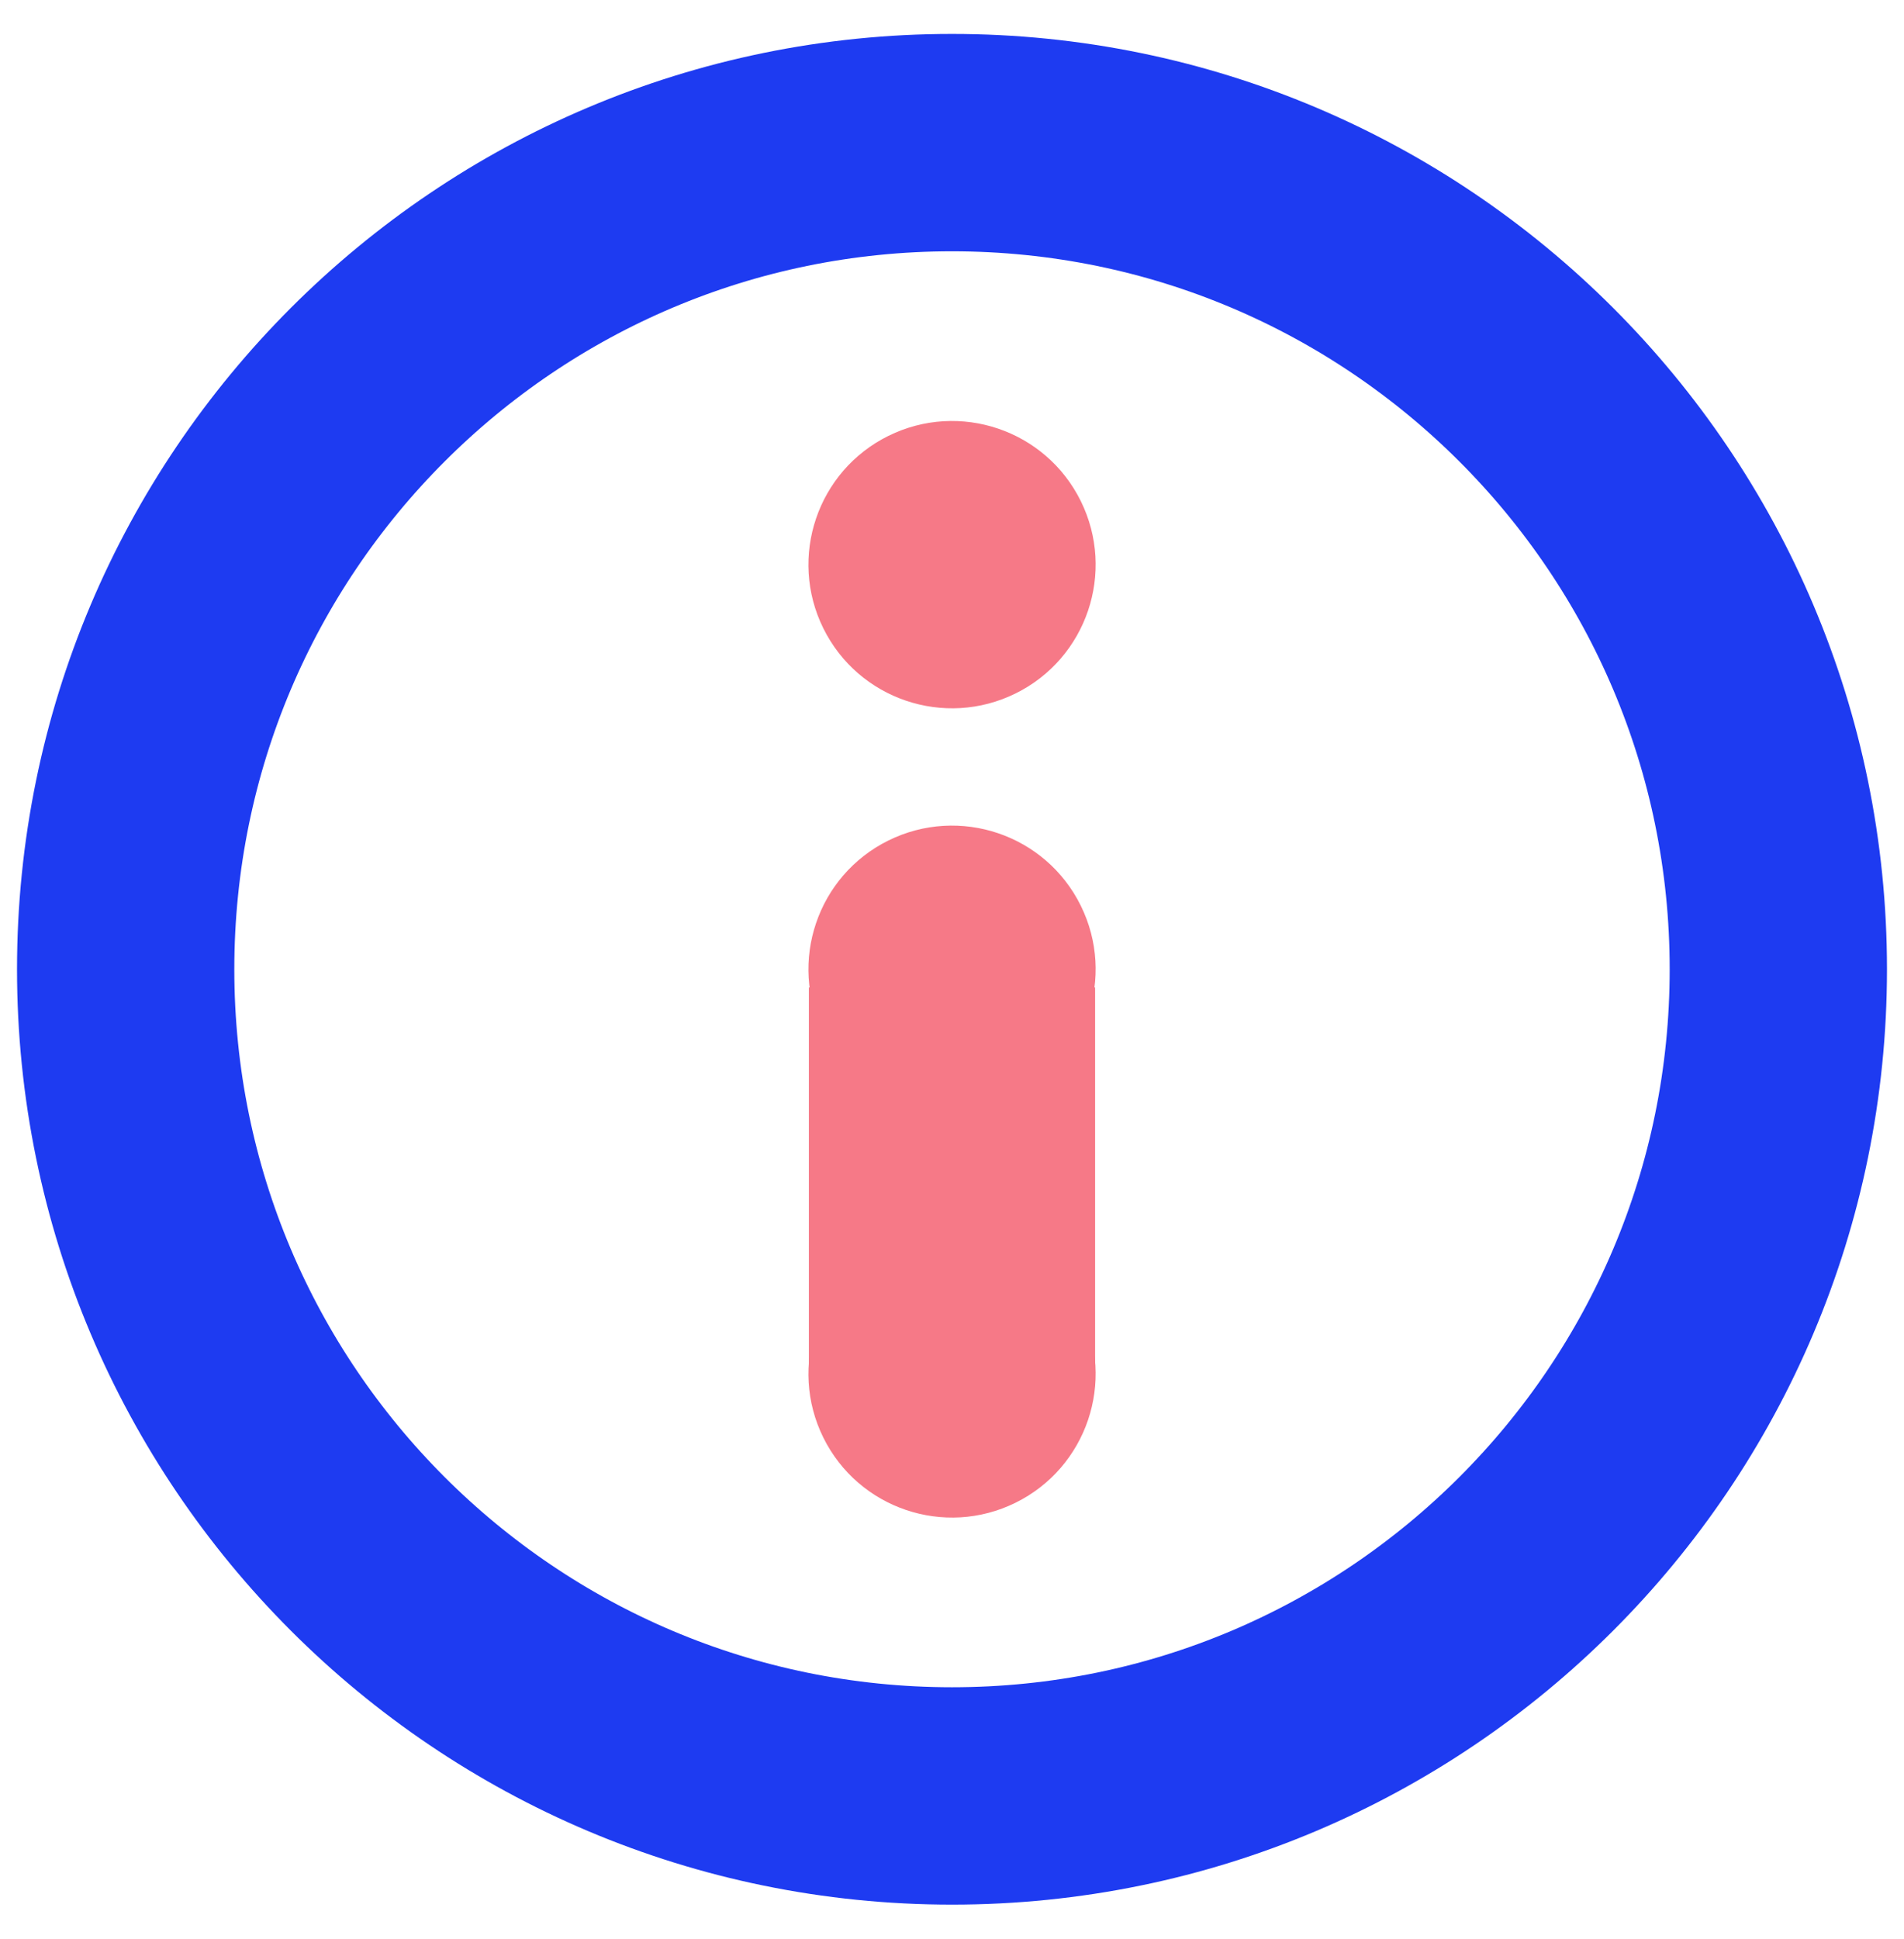
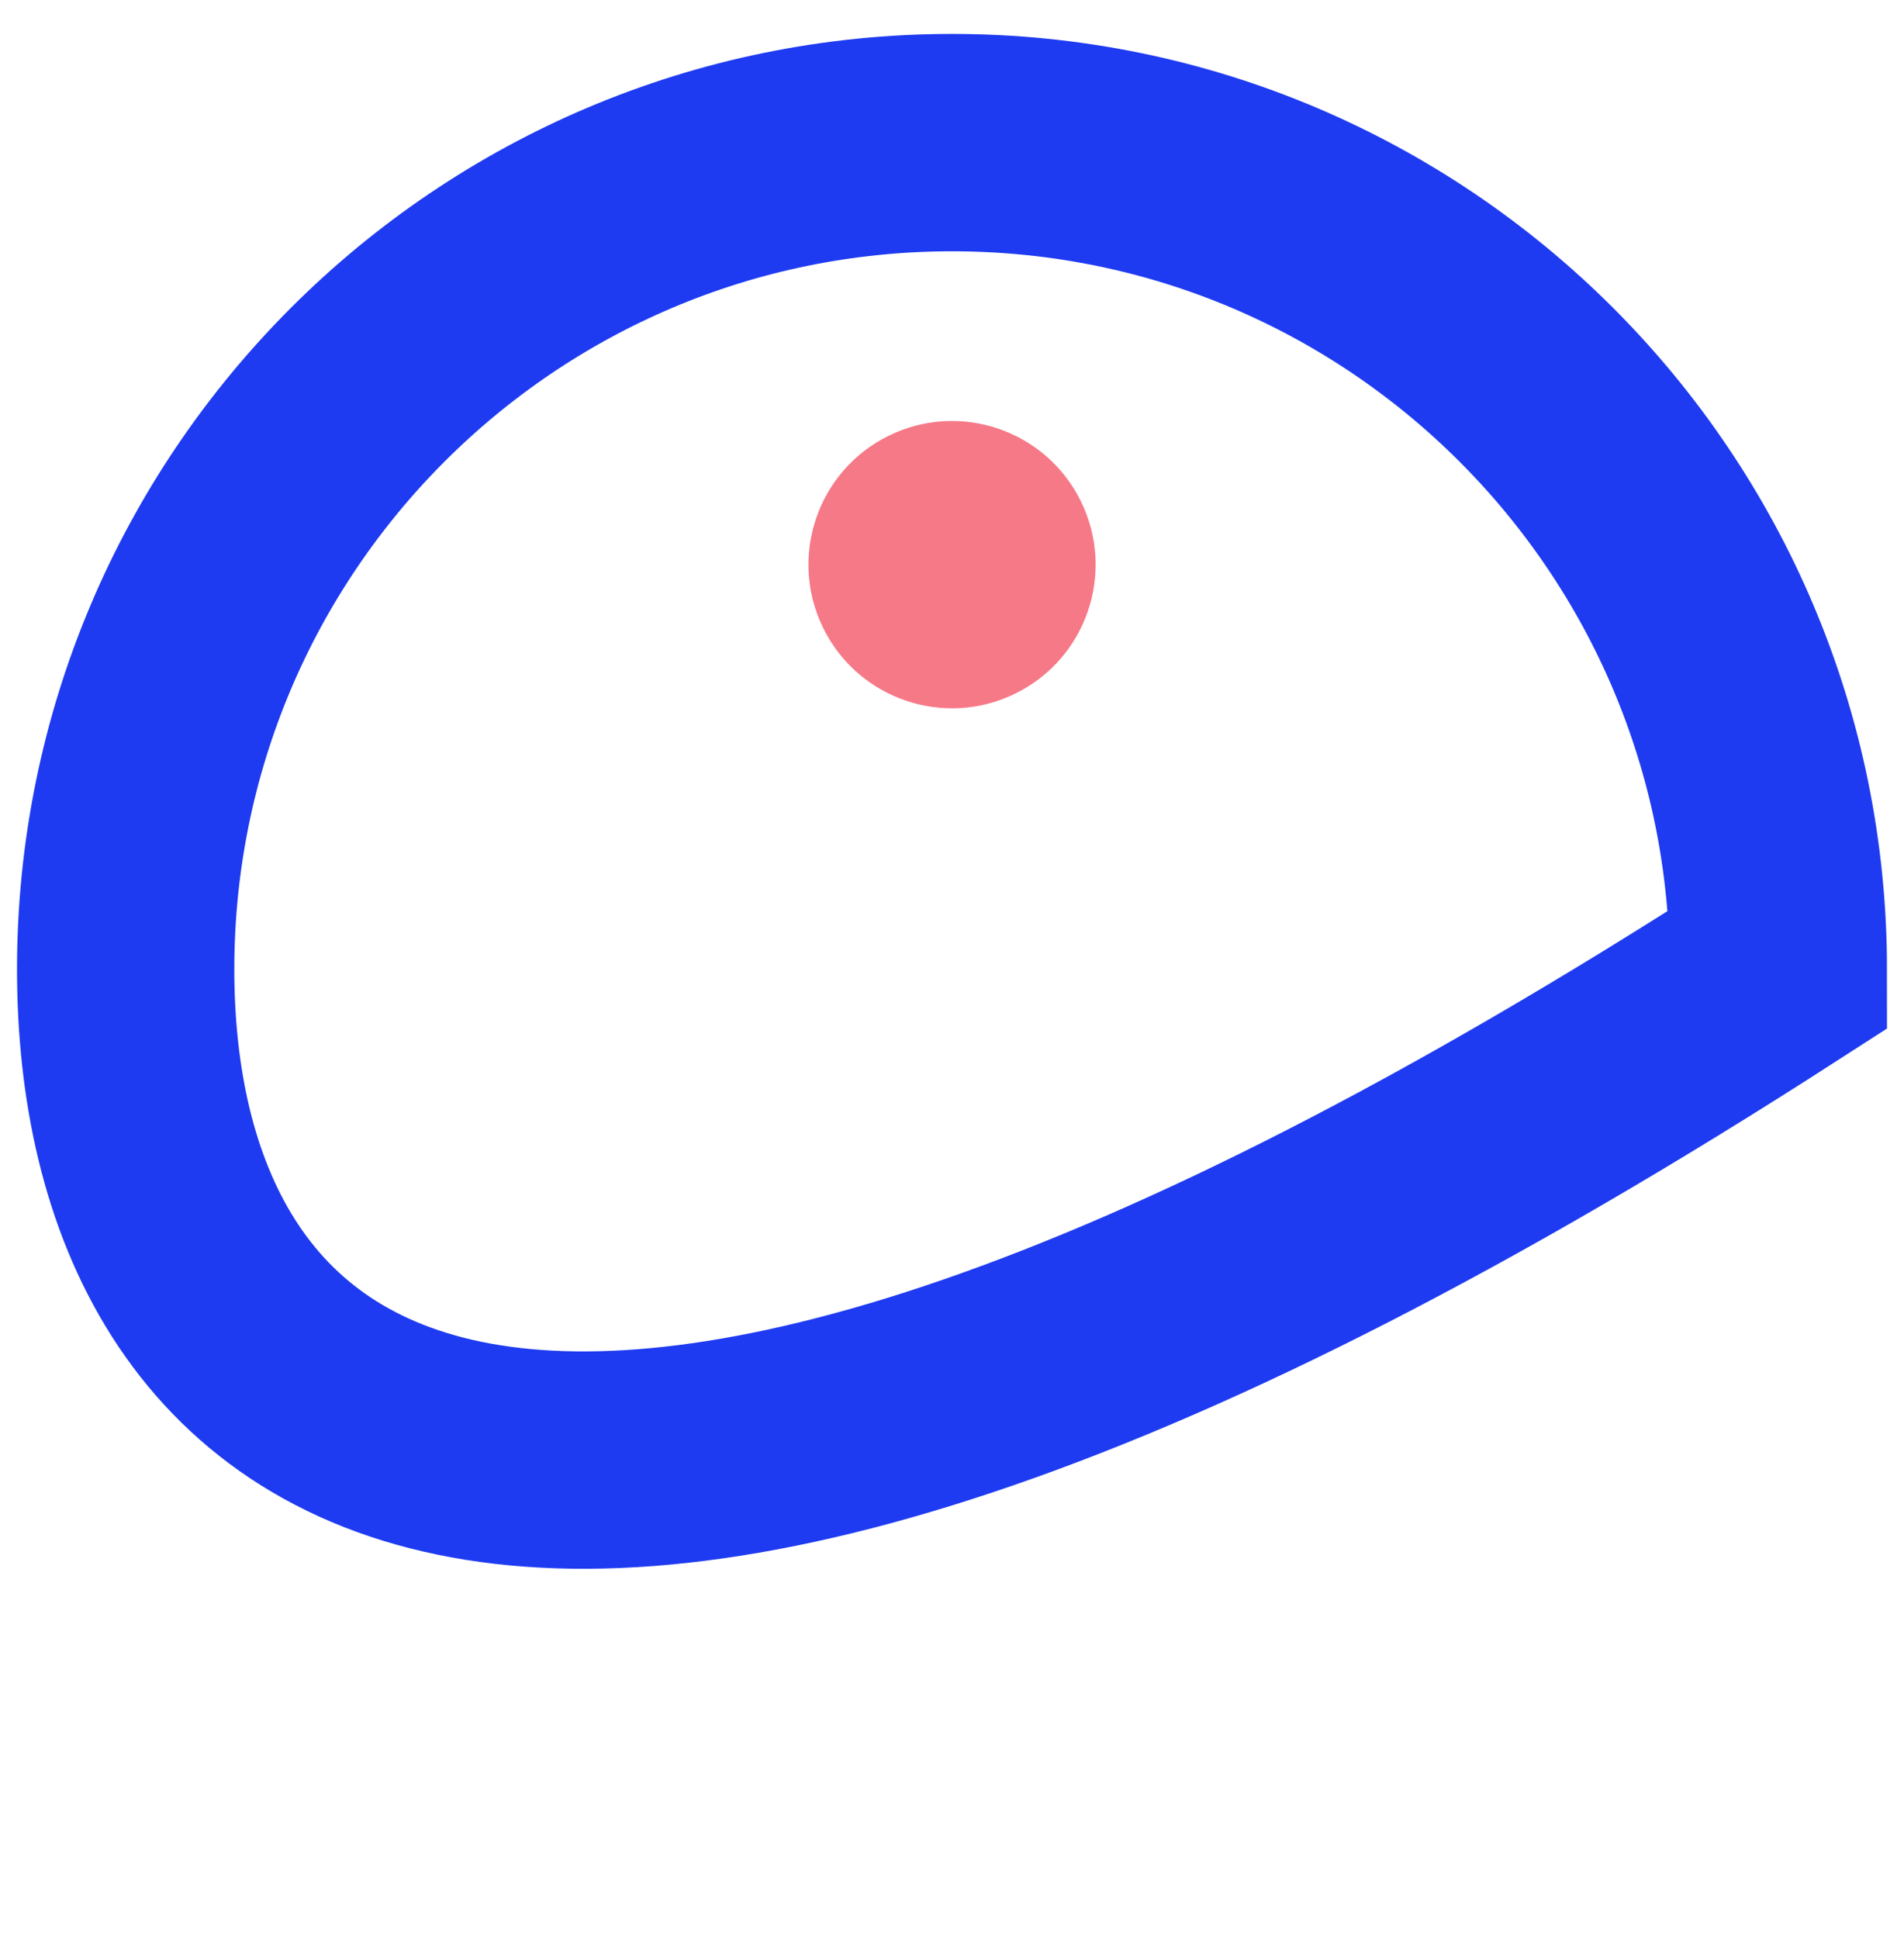
<svg xmlns="http://www.w3.org/2000/svg" width="56" height="57" viewBox="0 0 56 57" fill="none">
  <g clip-path="url(#clip0)">
-     <path d="M52.304 28.498C52.304 41.92 41.423 52.802 28 52.802C14.577 52.802 3.696 41.92 3.696 28.498C3.696 15.075 14.577 4.193 28 4.193C41.423 4.193 52.304 15.075 52.304 28.498Z" stroke="#1E3BF1" stroke-width="6.391" />
+     <path d="M52.304 28.498C14.577 52.802 3.696 41.92 3.696 28.498C3.696 15.075 14.577 4.193 28 4.193C41.423 4.193 52.304 15.075 52.304 28.498Z" stroke="#1E3BF1" stroke-width="6.391" />
    <ellipse cx="28.001" cy="16.601" rx="4.223" ry="4.223" transform="rotate(153.709 28.001 16.601)" fill="#F67987" />
-     <ellipse cx="28.001" cy="28.497" rx="4.223" ry="4.223" transform="rotate(153.709 28.001 28.497)" fill="#F67987" />
-     <ellipse cx="28.001" cy="40.394" rx="4.223" ry="4.223" transform="rotate(153.709 28.001 40.394)" fill="#F67987" />
-     <rect x="23.79" y="29.033" width="8.419" height="11.67" fill="#F67987" />
  </g>
  <defs>
    <clipPath id="clip0">
      <rect width="56" height="56" fill="white" transform="translate(0 0.498)" />
    </clipPath>
  </defs>
</svg>